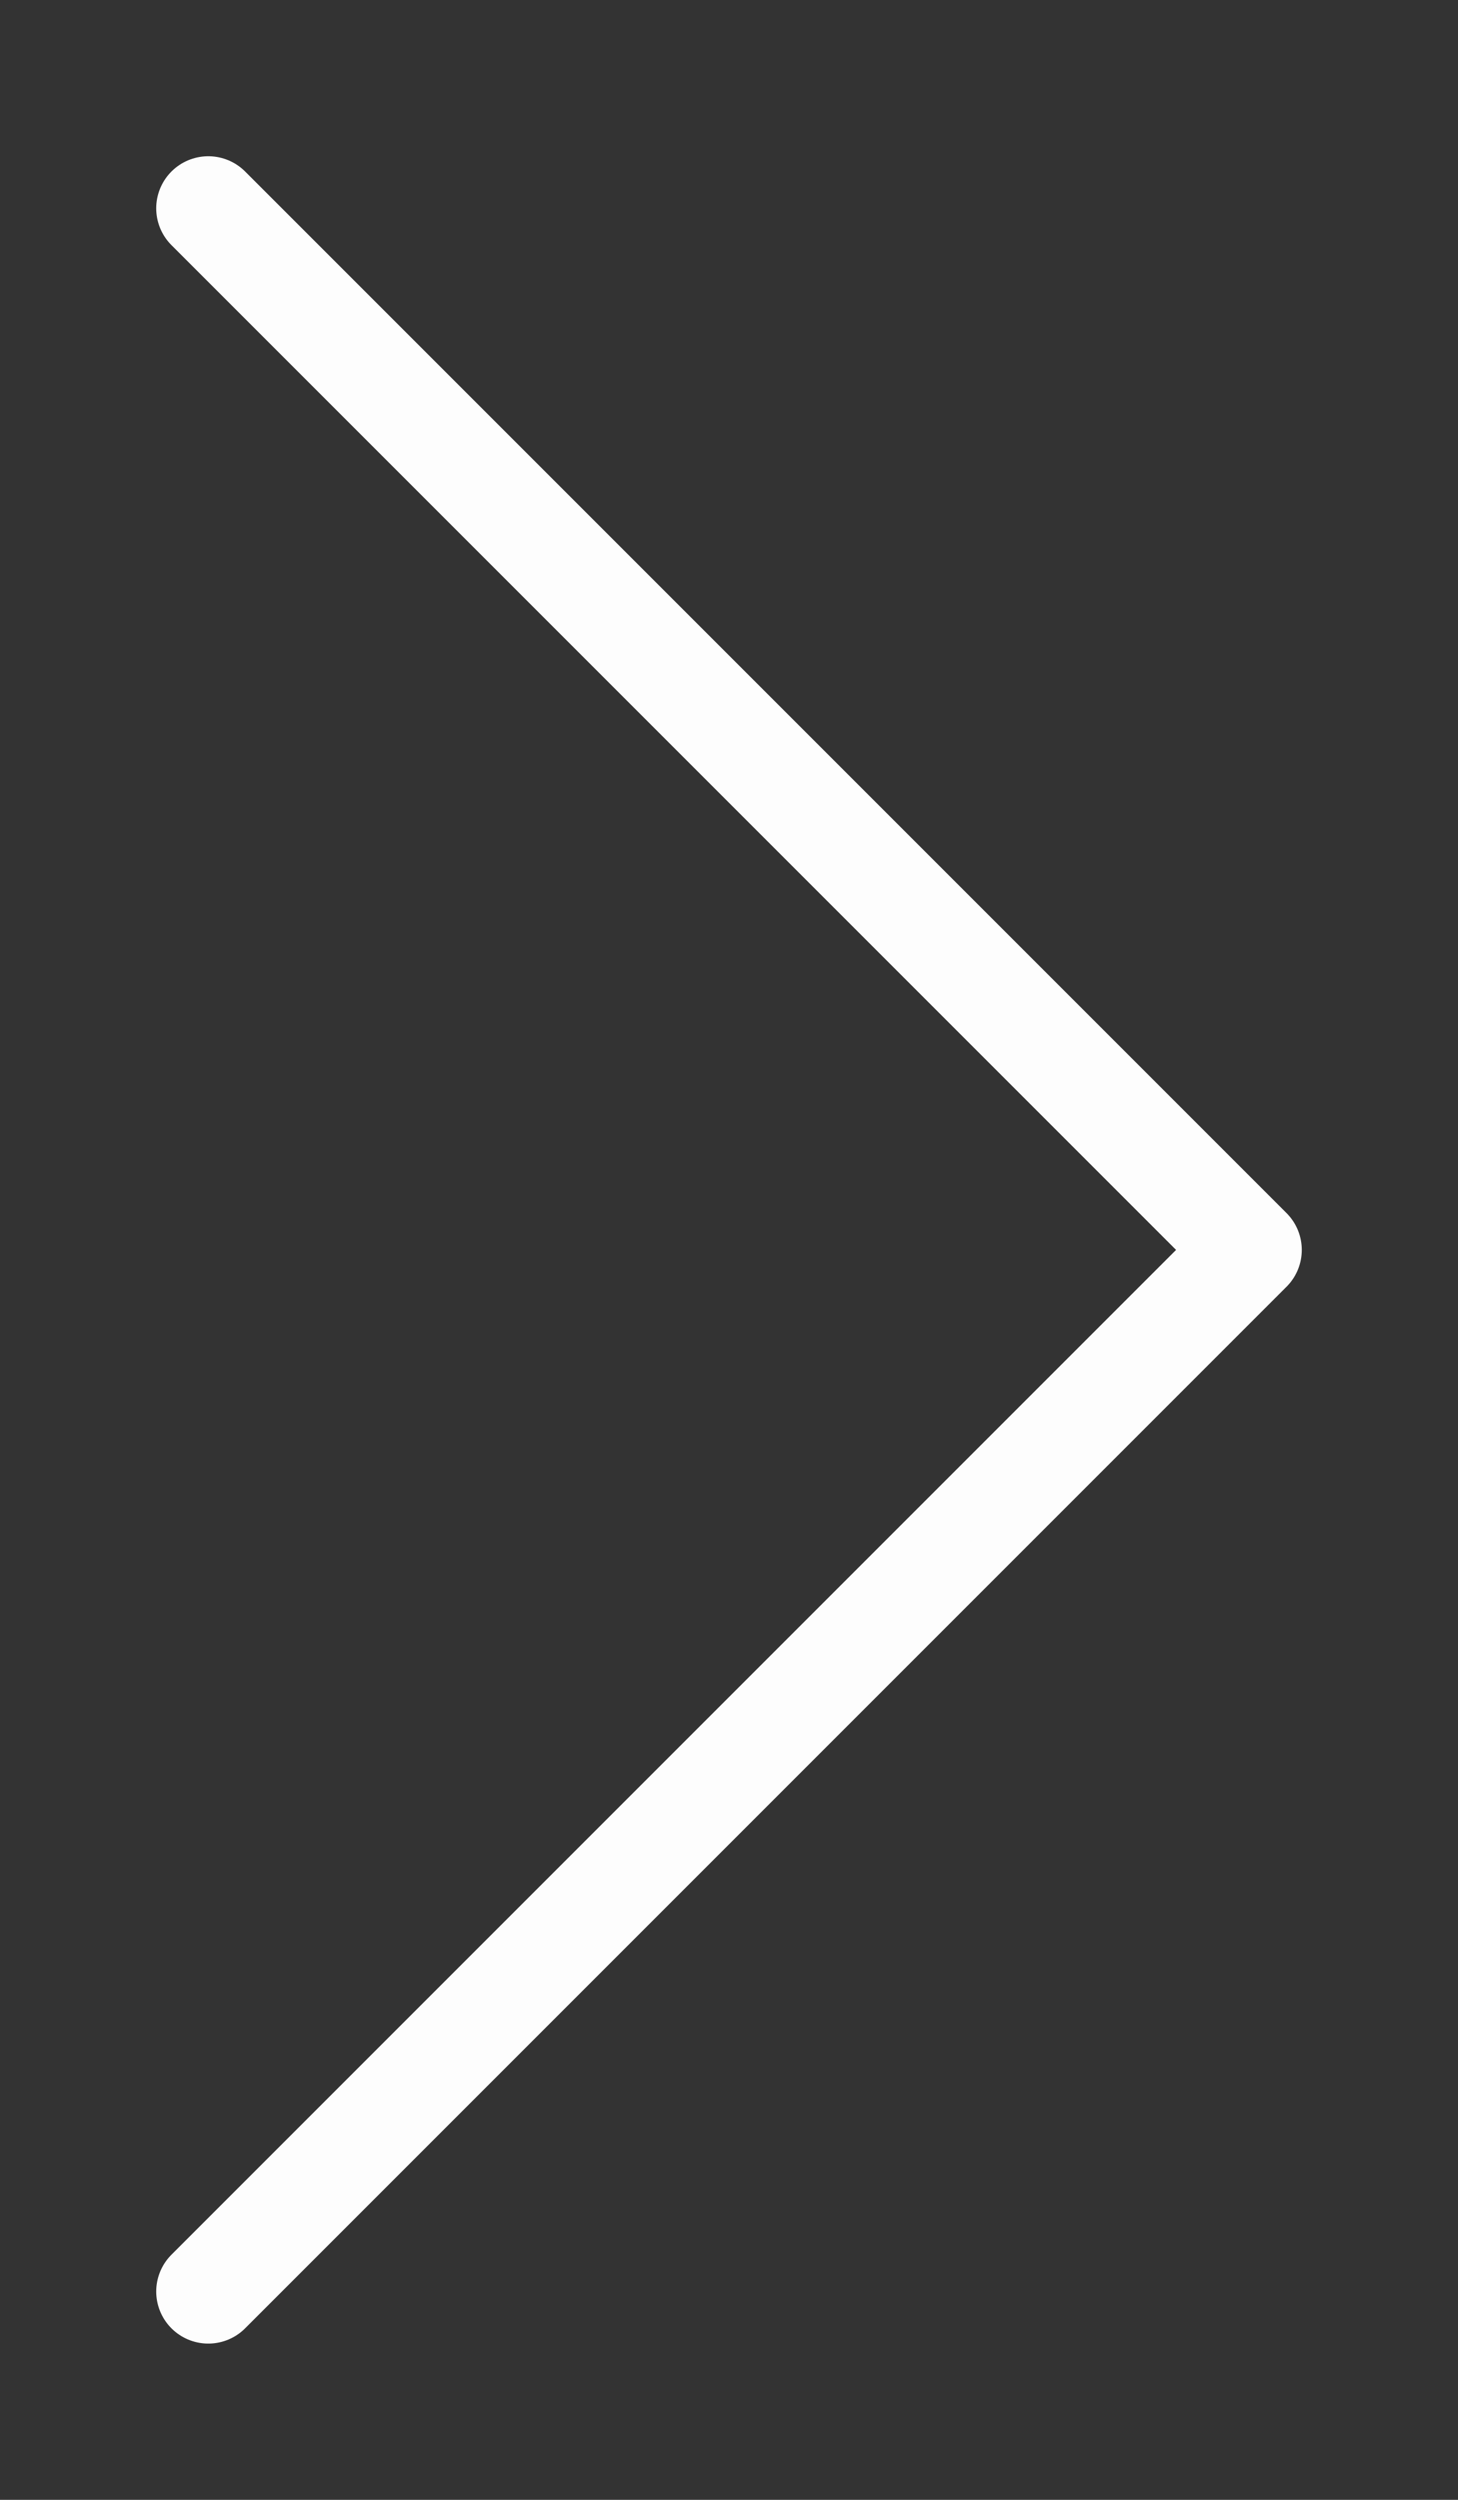
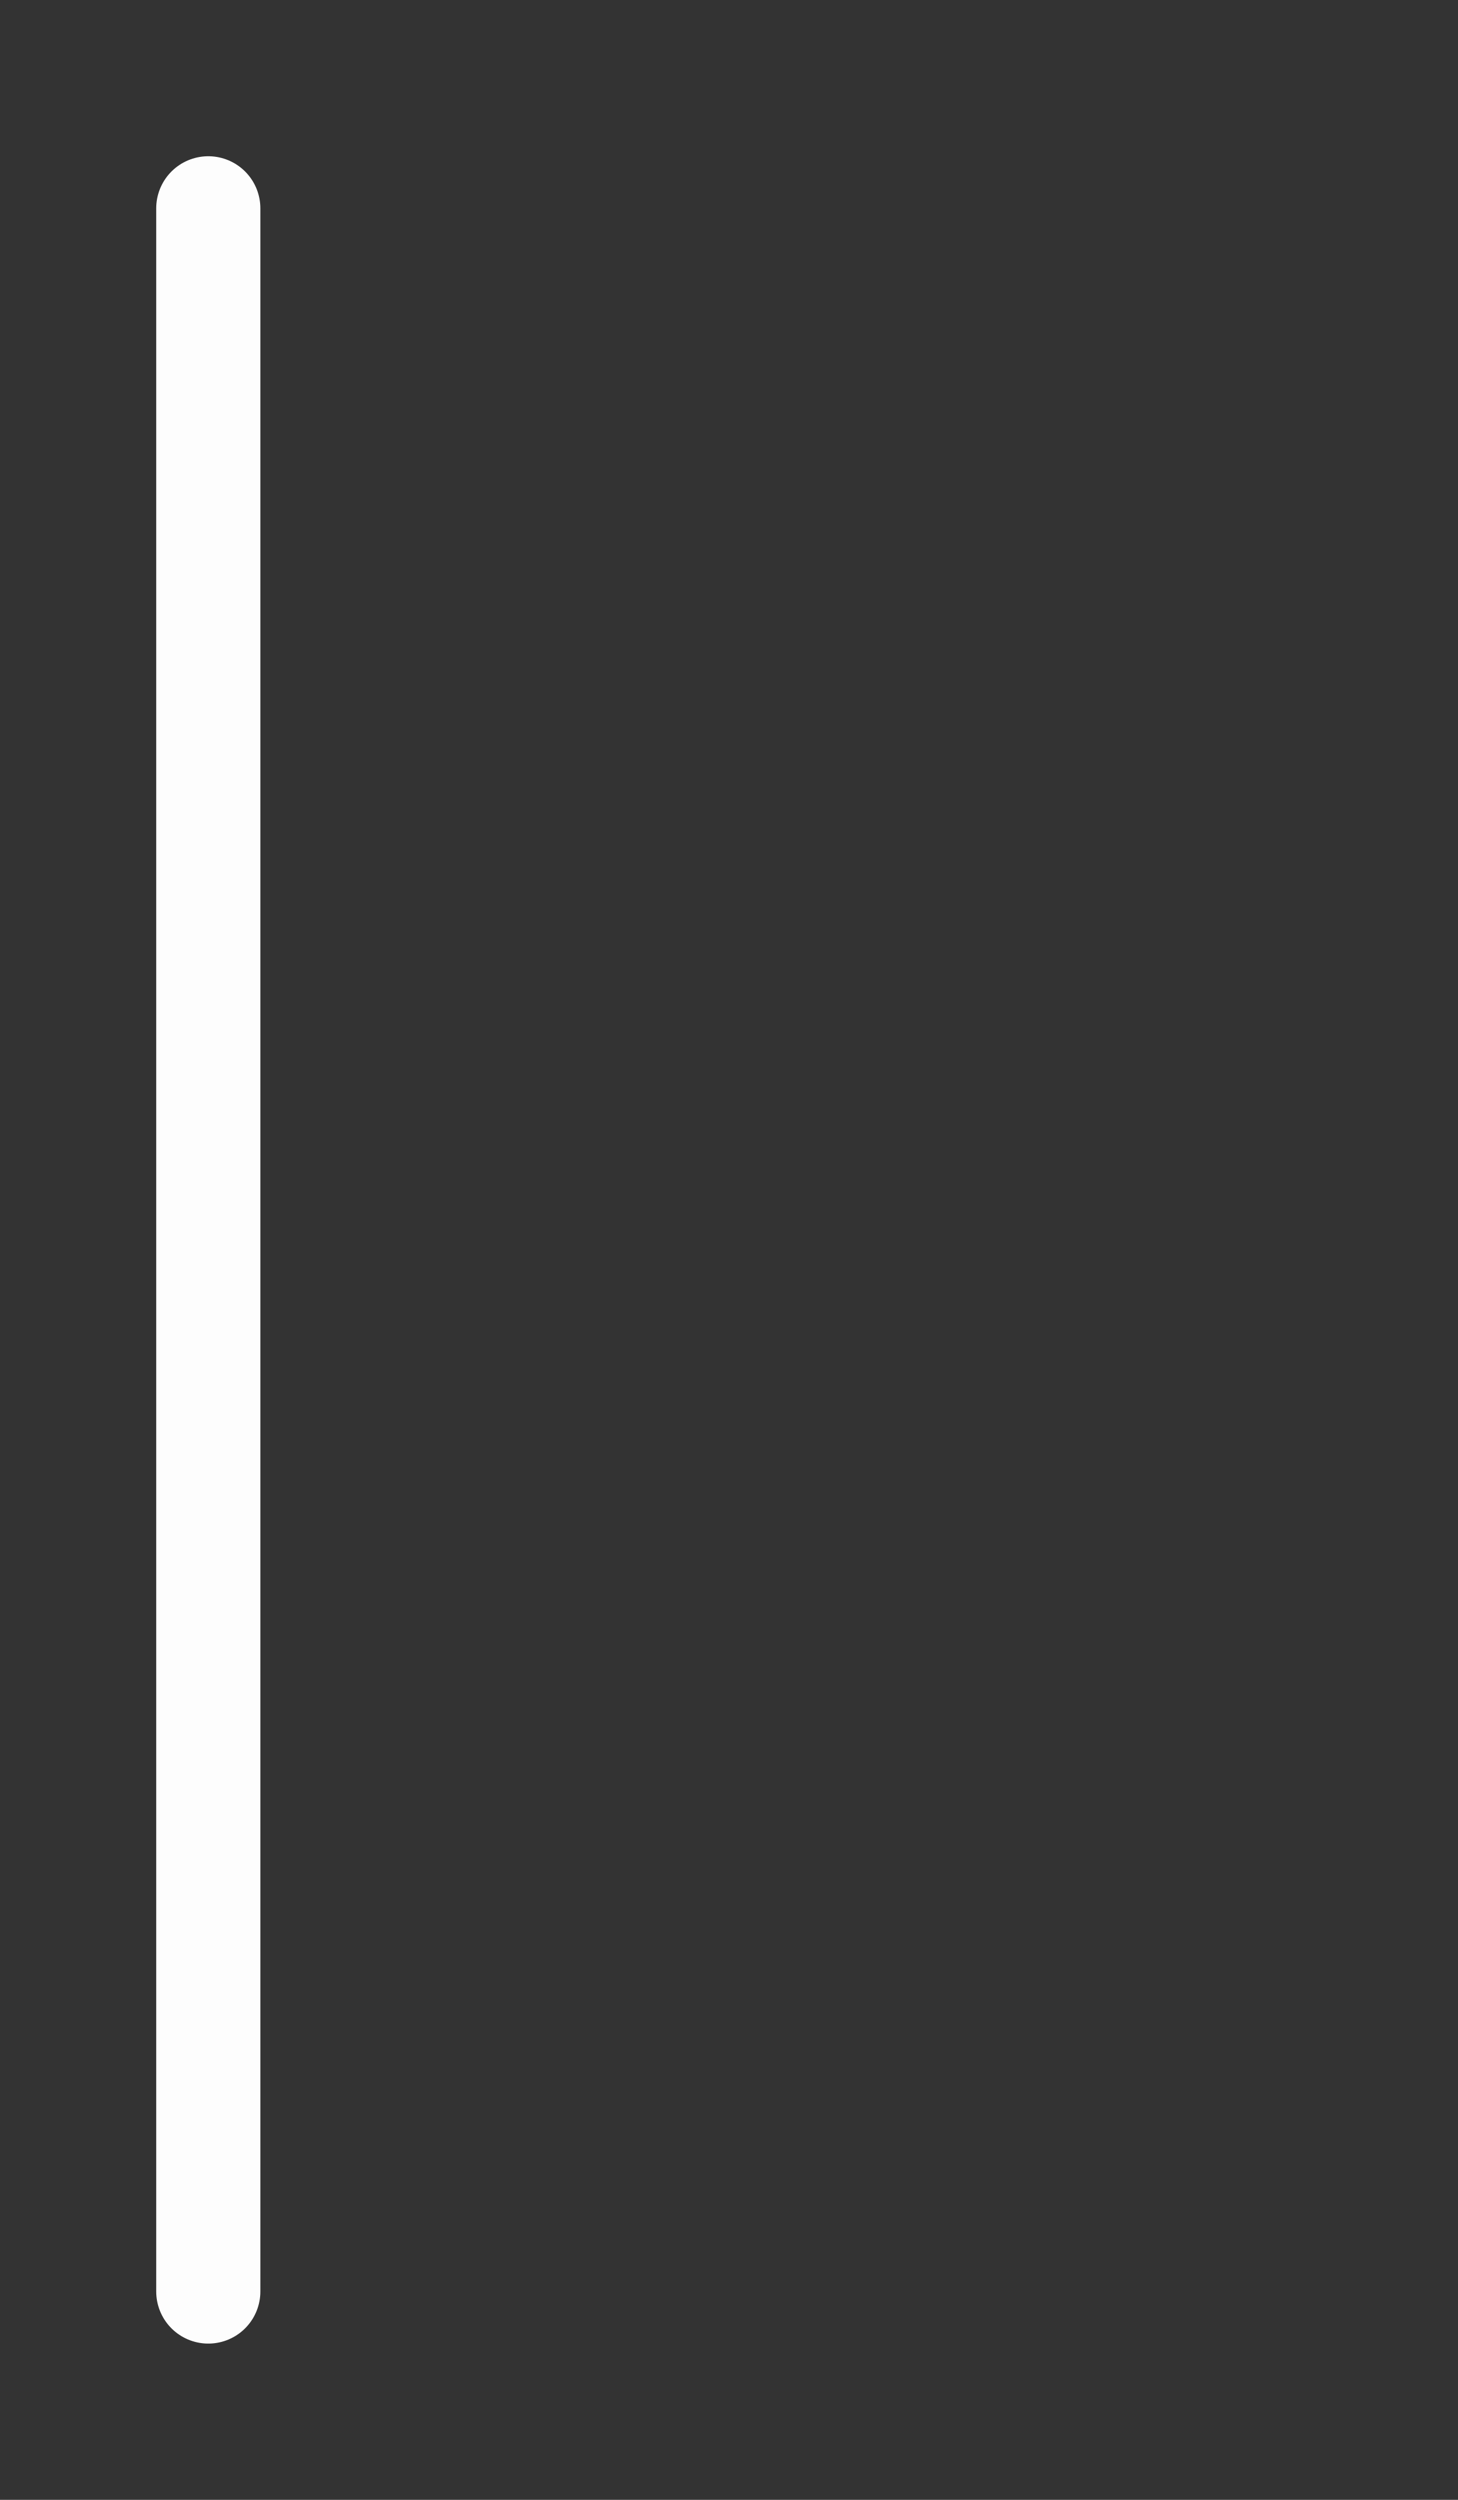
<svg xmlns="http://www.w3.org/2000/svg" width="28" height="48" viewBox="0 0 28 48" fill="none">
  <rect x="0" y="0" width="28" height="48" fill="#333333" stroke="none" />
-   <path d="M4 4L24 24L4 44" stroke="#FDFDFD" stroke-width="2" stroke-linecap="round" stroke-linejoin="round" />
+   <path d="M4 4L4 44" stroke="#FDFDFD" stroke-width="2" stroke-linecap="round" stroke-linejoin="round" />
</svg>